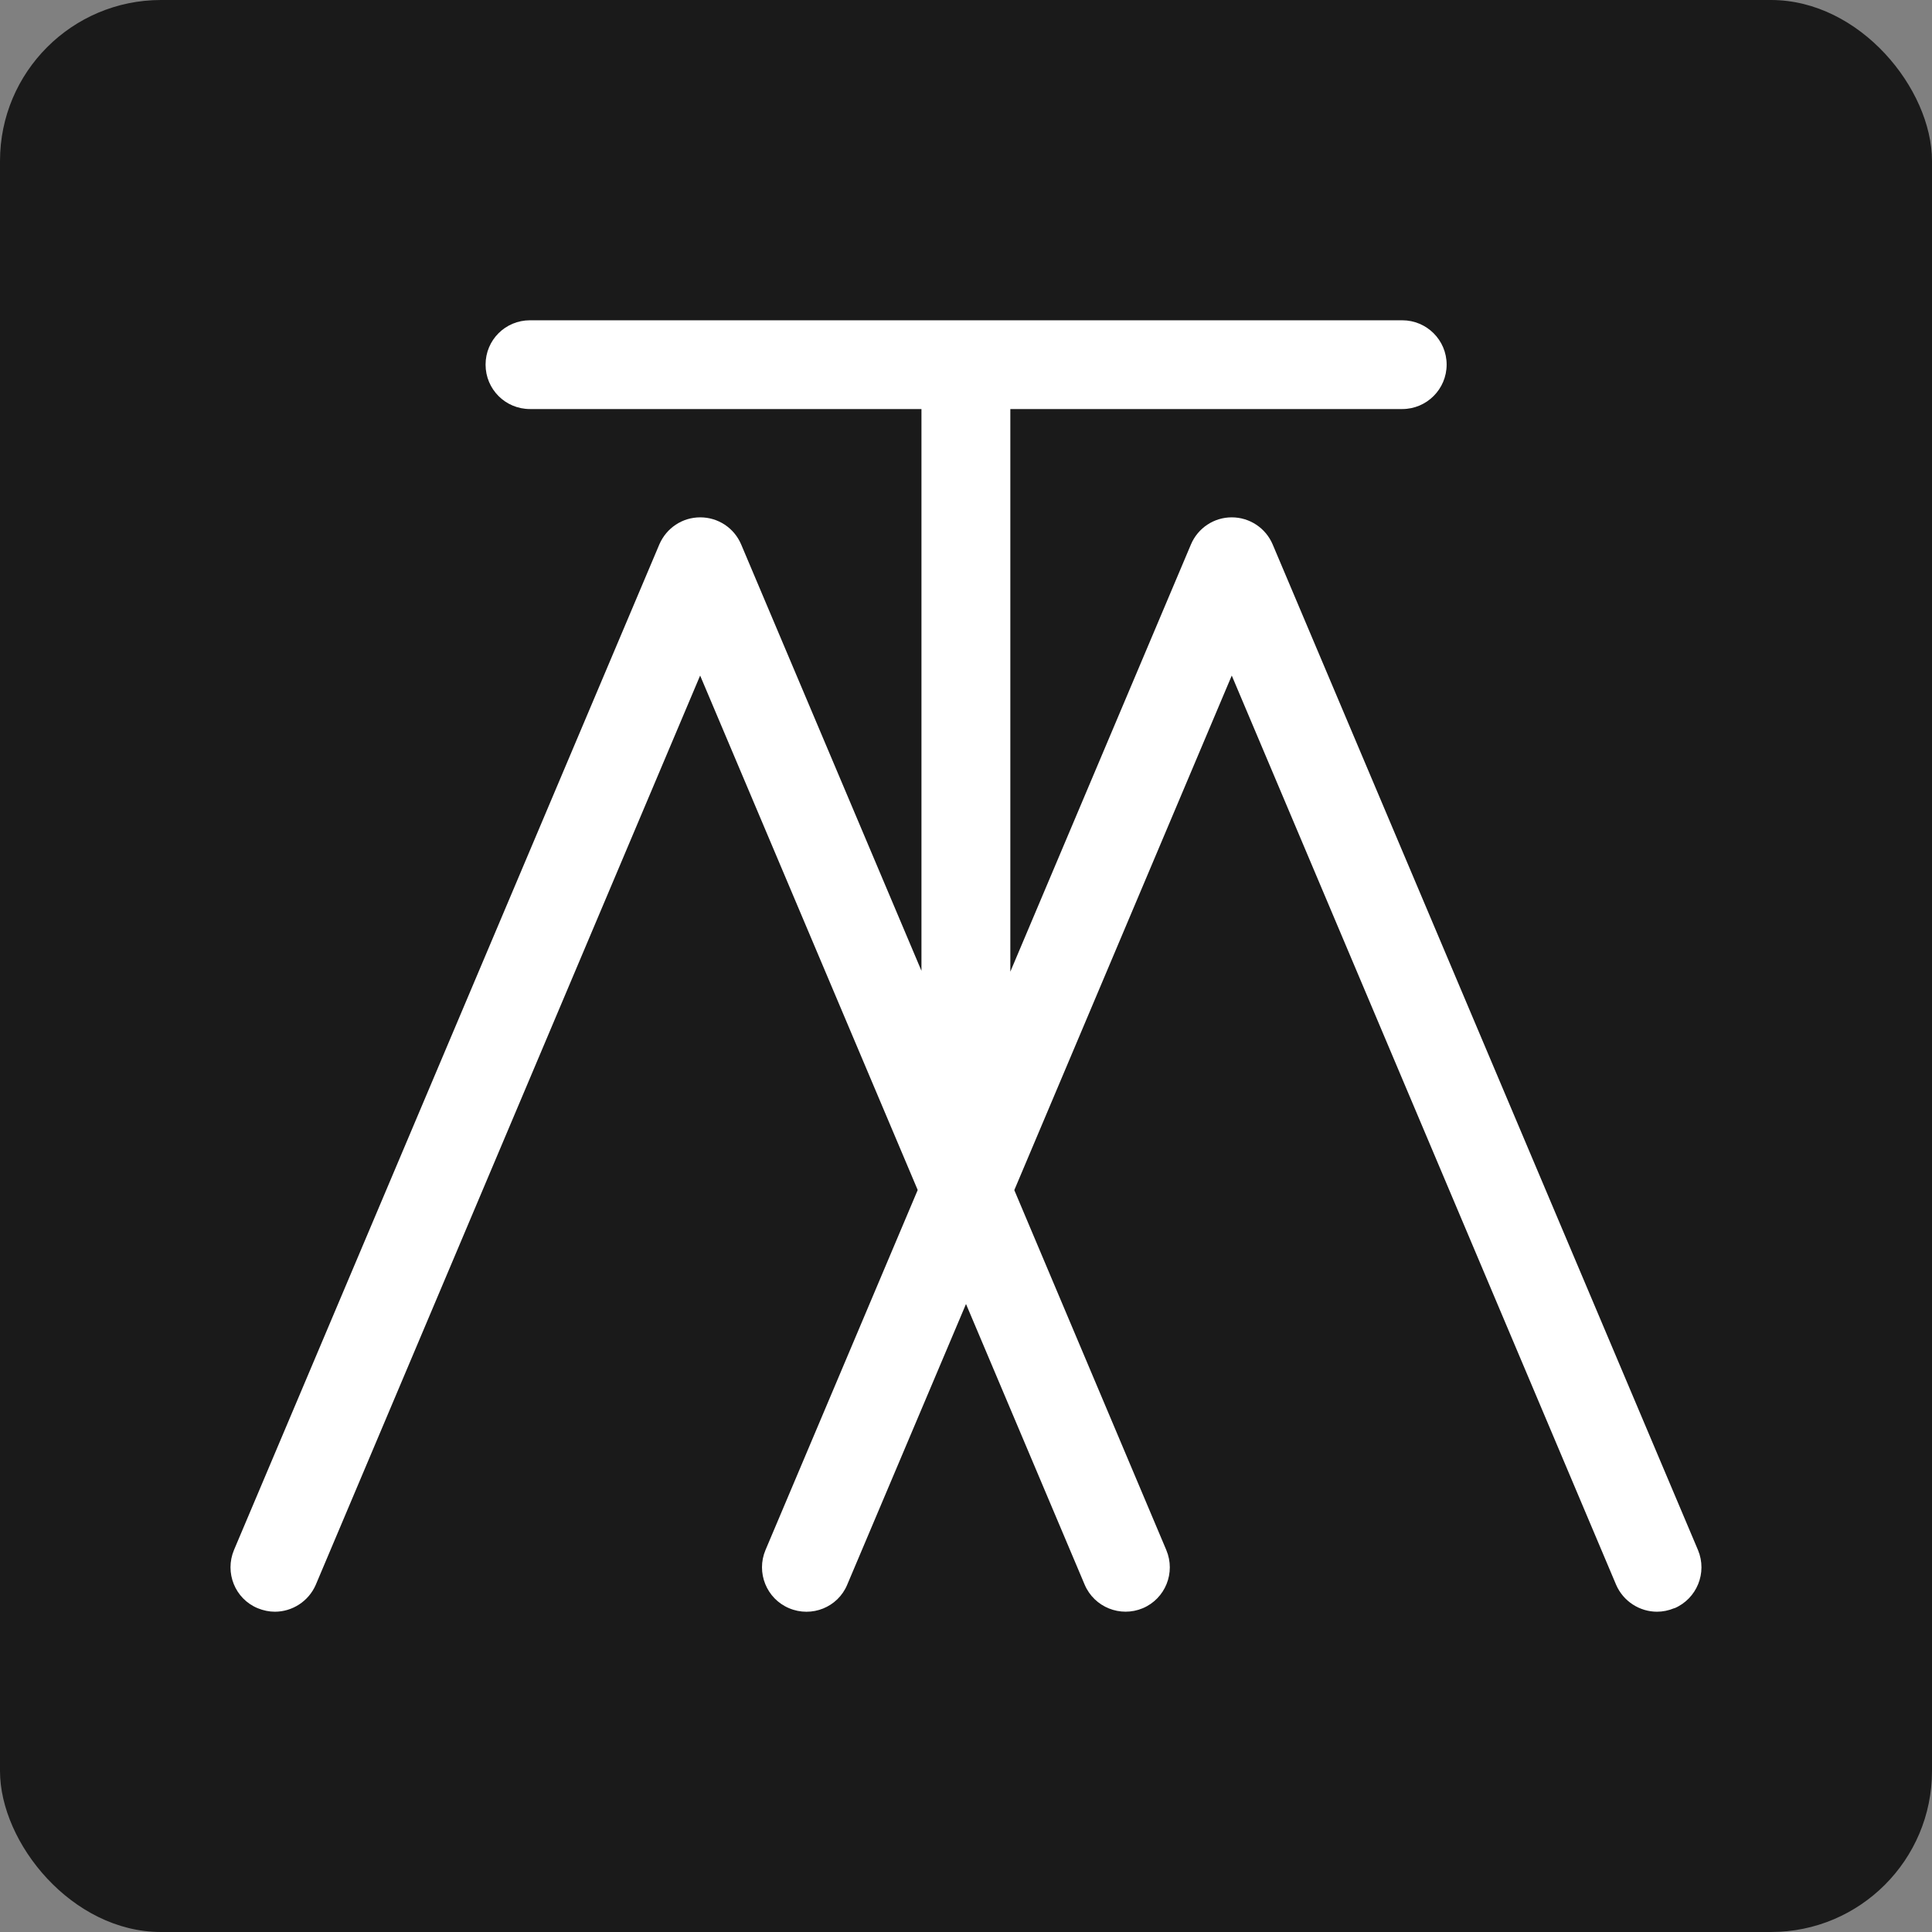
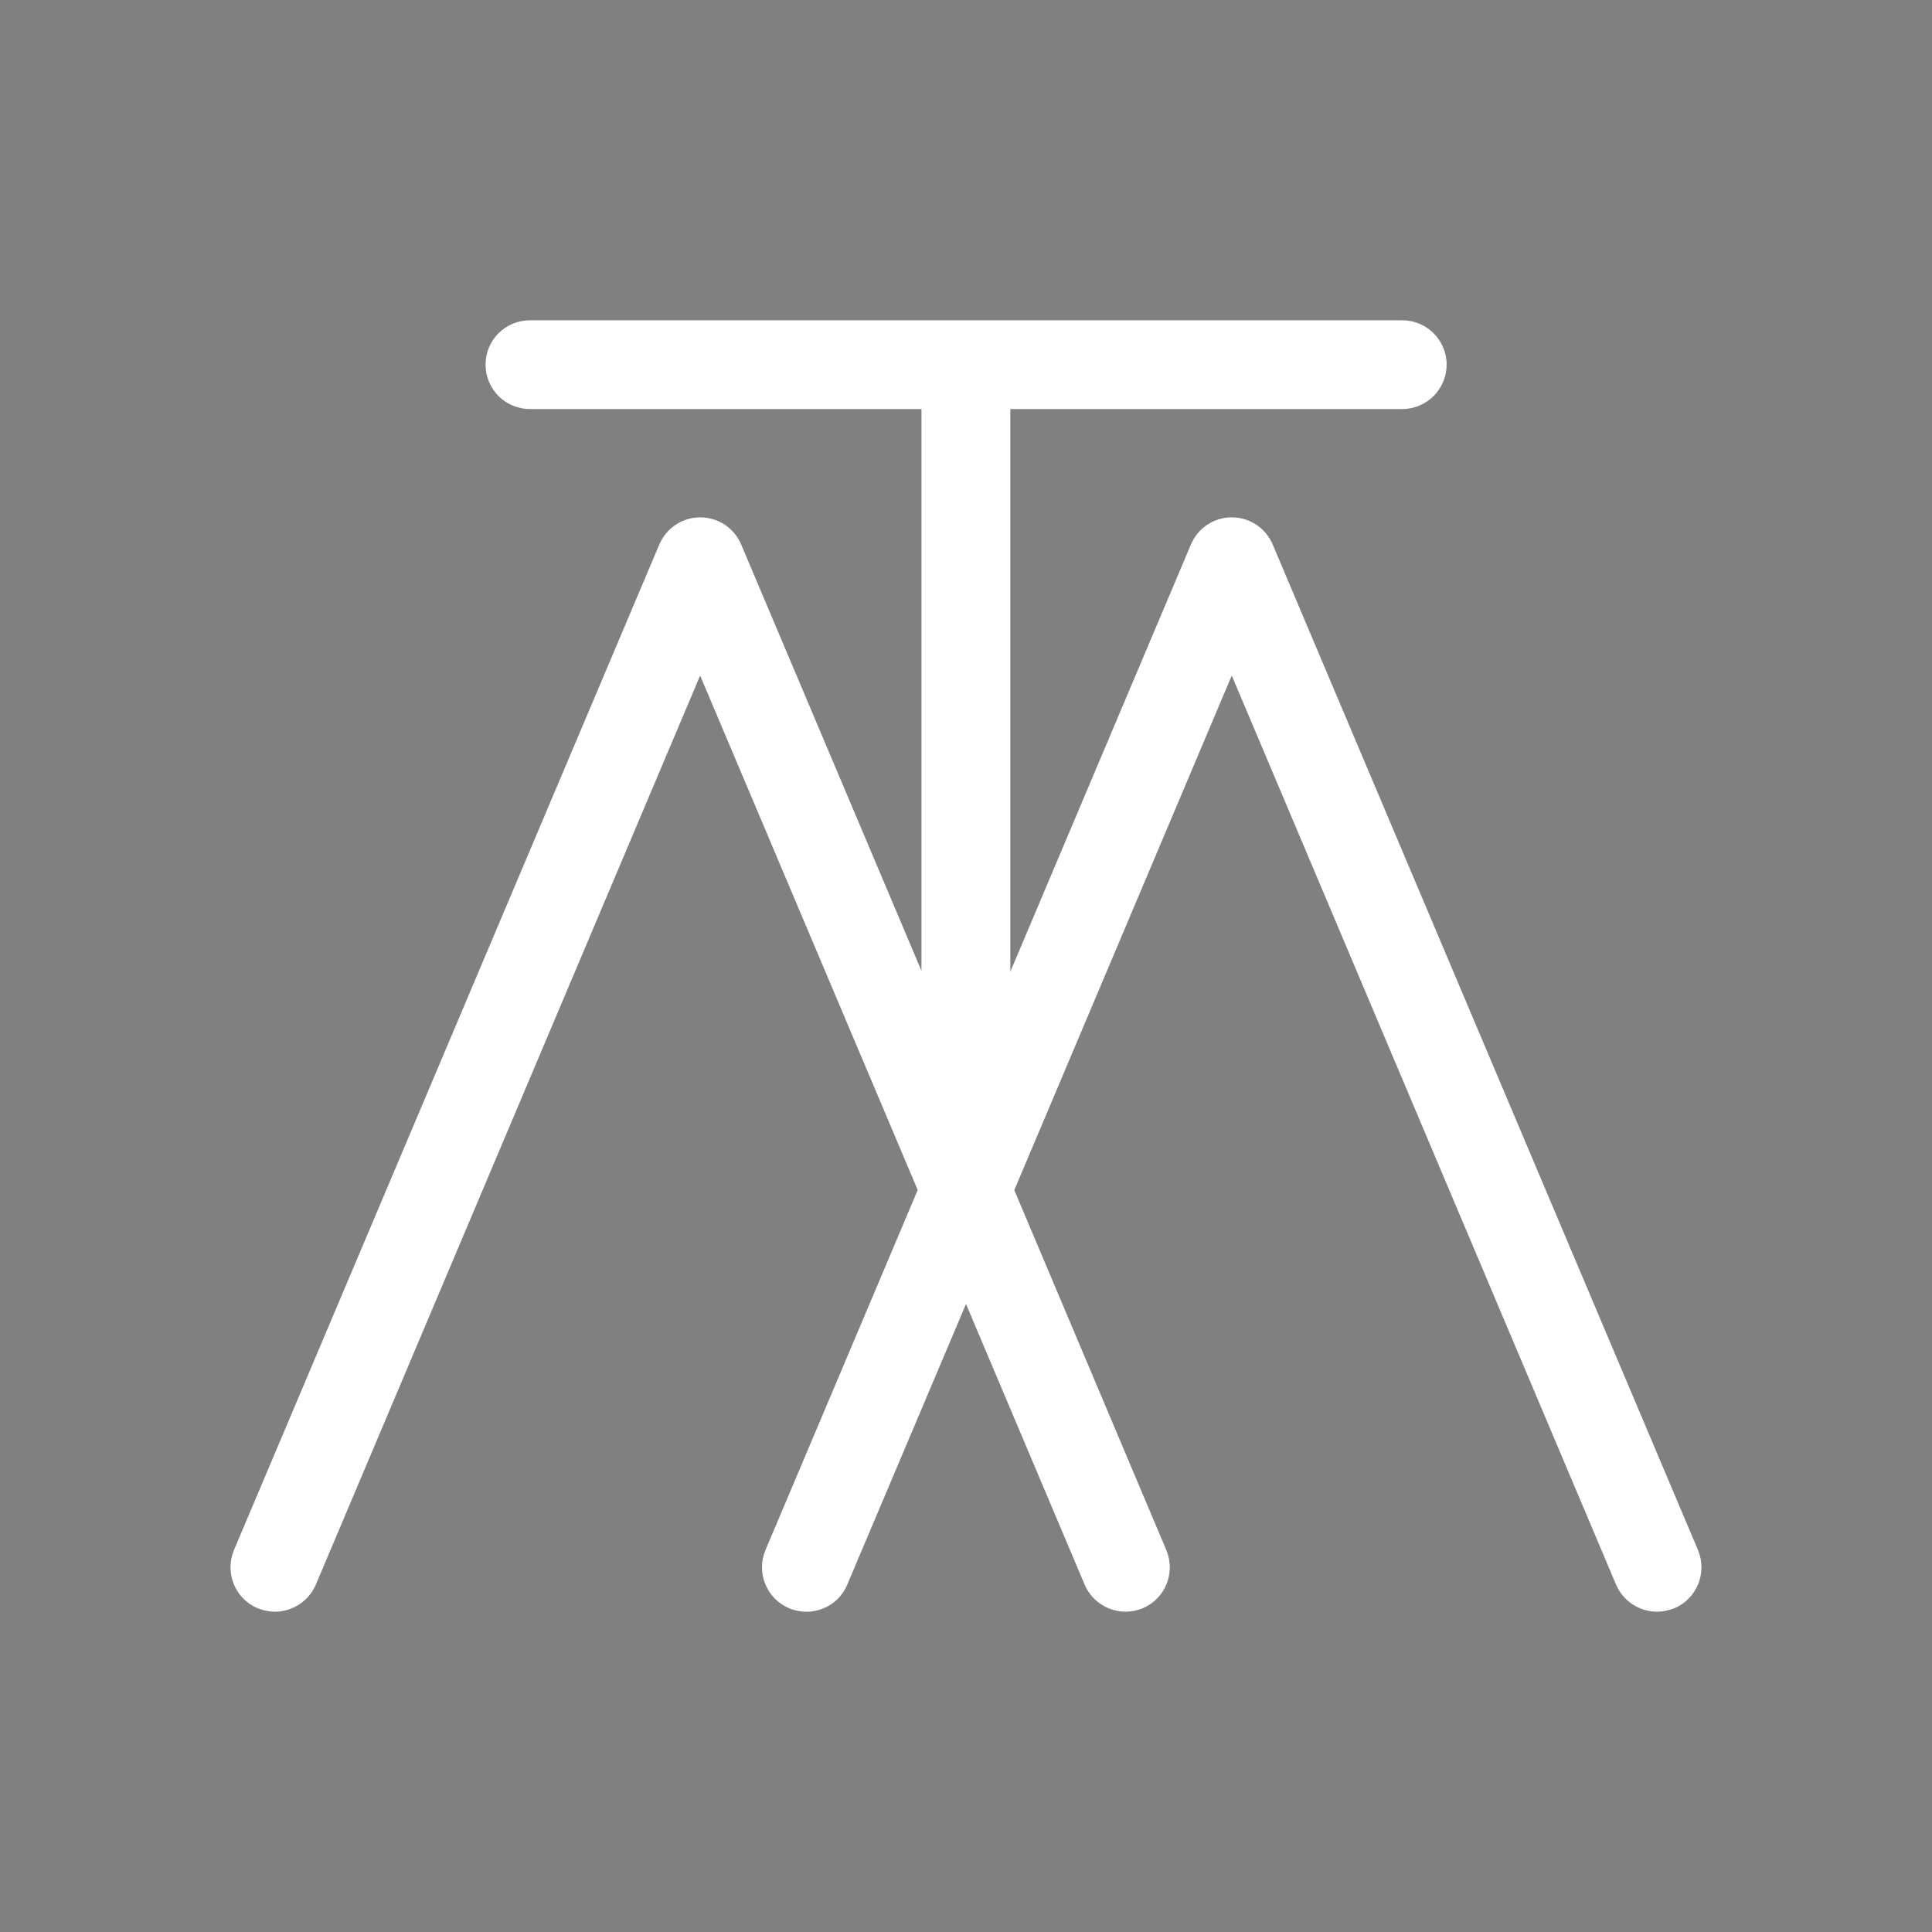
<svg xmlns="http://www.w3.org/2000/svg" id="Layer_1" data-name="Layer 1" viewBox="0 0 180 180">
  <rect x="0" y="0" width="180" height="180" fill="#808080" stroke="none" />
  <defs>
    <style> .cls-1 { fill: #fff; } .cls-2 { fill: #1a1a1a; } </style>
  </defs>
-   <rect class="cls-2" x="0" width="180" height="180" rx="15" ry="15" />
  <path class="cls-1" d="M155.99,149.83c-.53,.22-1.07,.33-1.61,.33-1.61,0-3.14-.96-3.81-2.51L114.76,62.94l-20.26,47.94,14.16,33.53c.89,2.11-.09,4.53-2.18,5.42-2.11,.89-4.53-.1-5.42-2.18l-11.06-26.16-11.07,26.16c-.87,2.09-3.3,3.08-5.42,2.18-2.09-.88-3.08-3.31-2.19-5.42l14.18-33.54-20.27-47.93L29.42,147.65c-.67,1.55-2.2,2.51-3.81,2.51-.53,0-1.07-.11-1.61-.33-2.11-.88-3.08-3.31-2.2-5.42L61.43,50.72c.66-1.53,2.14-2.52,3.81-2.52s3.16,.99,3.81,2.52l16.8,39.73V38.11H49.38c-2.3,0-4.14-1.85-4.14-4.14s1.84-4.13,4.14-4.13h81.26c2.29,0,4.14,1.85,4.14,4.13s-1.85,4.14-4.14,4.14h-36.51v52.42l16.83-39.81c.65-1.53,2.14-2.52,3.8-2.52s3.16,.99,3.81,2.52l39.63,93.7c.88,2.11-.11,4.53-2.2,5.42Z" />
</svg>